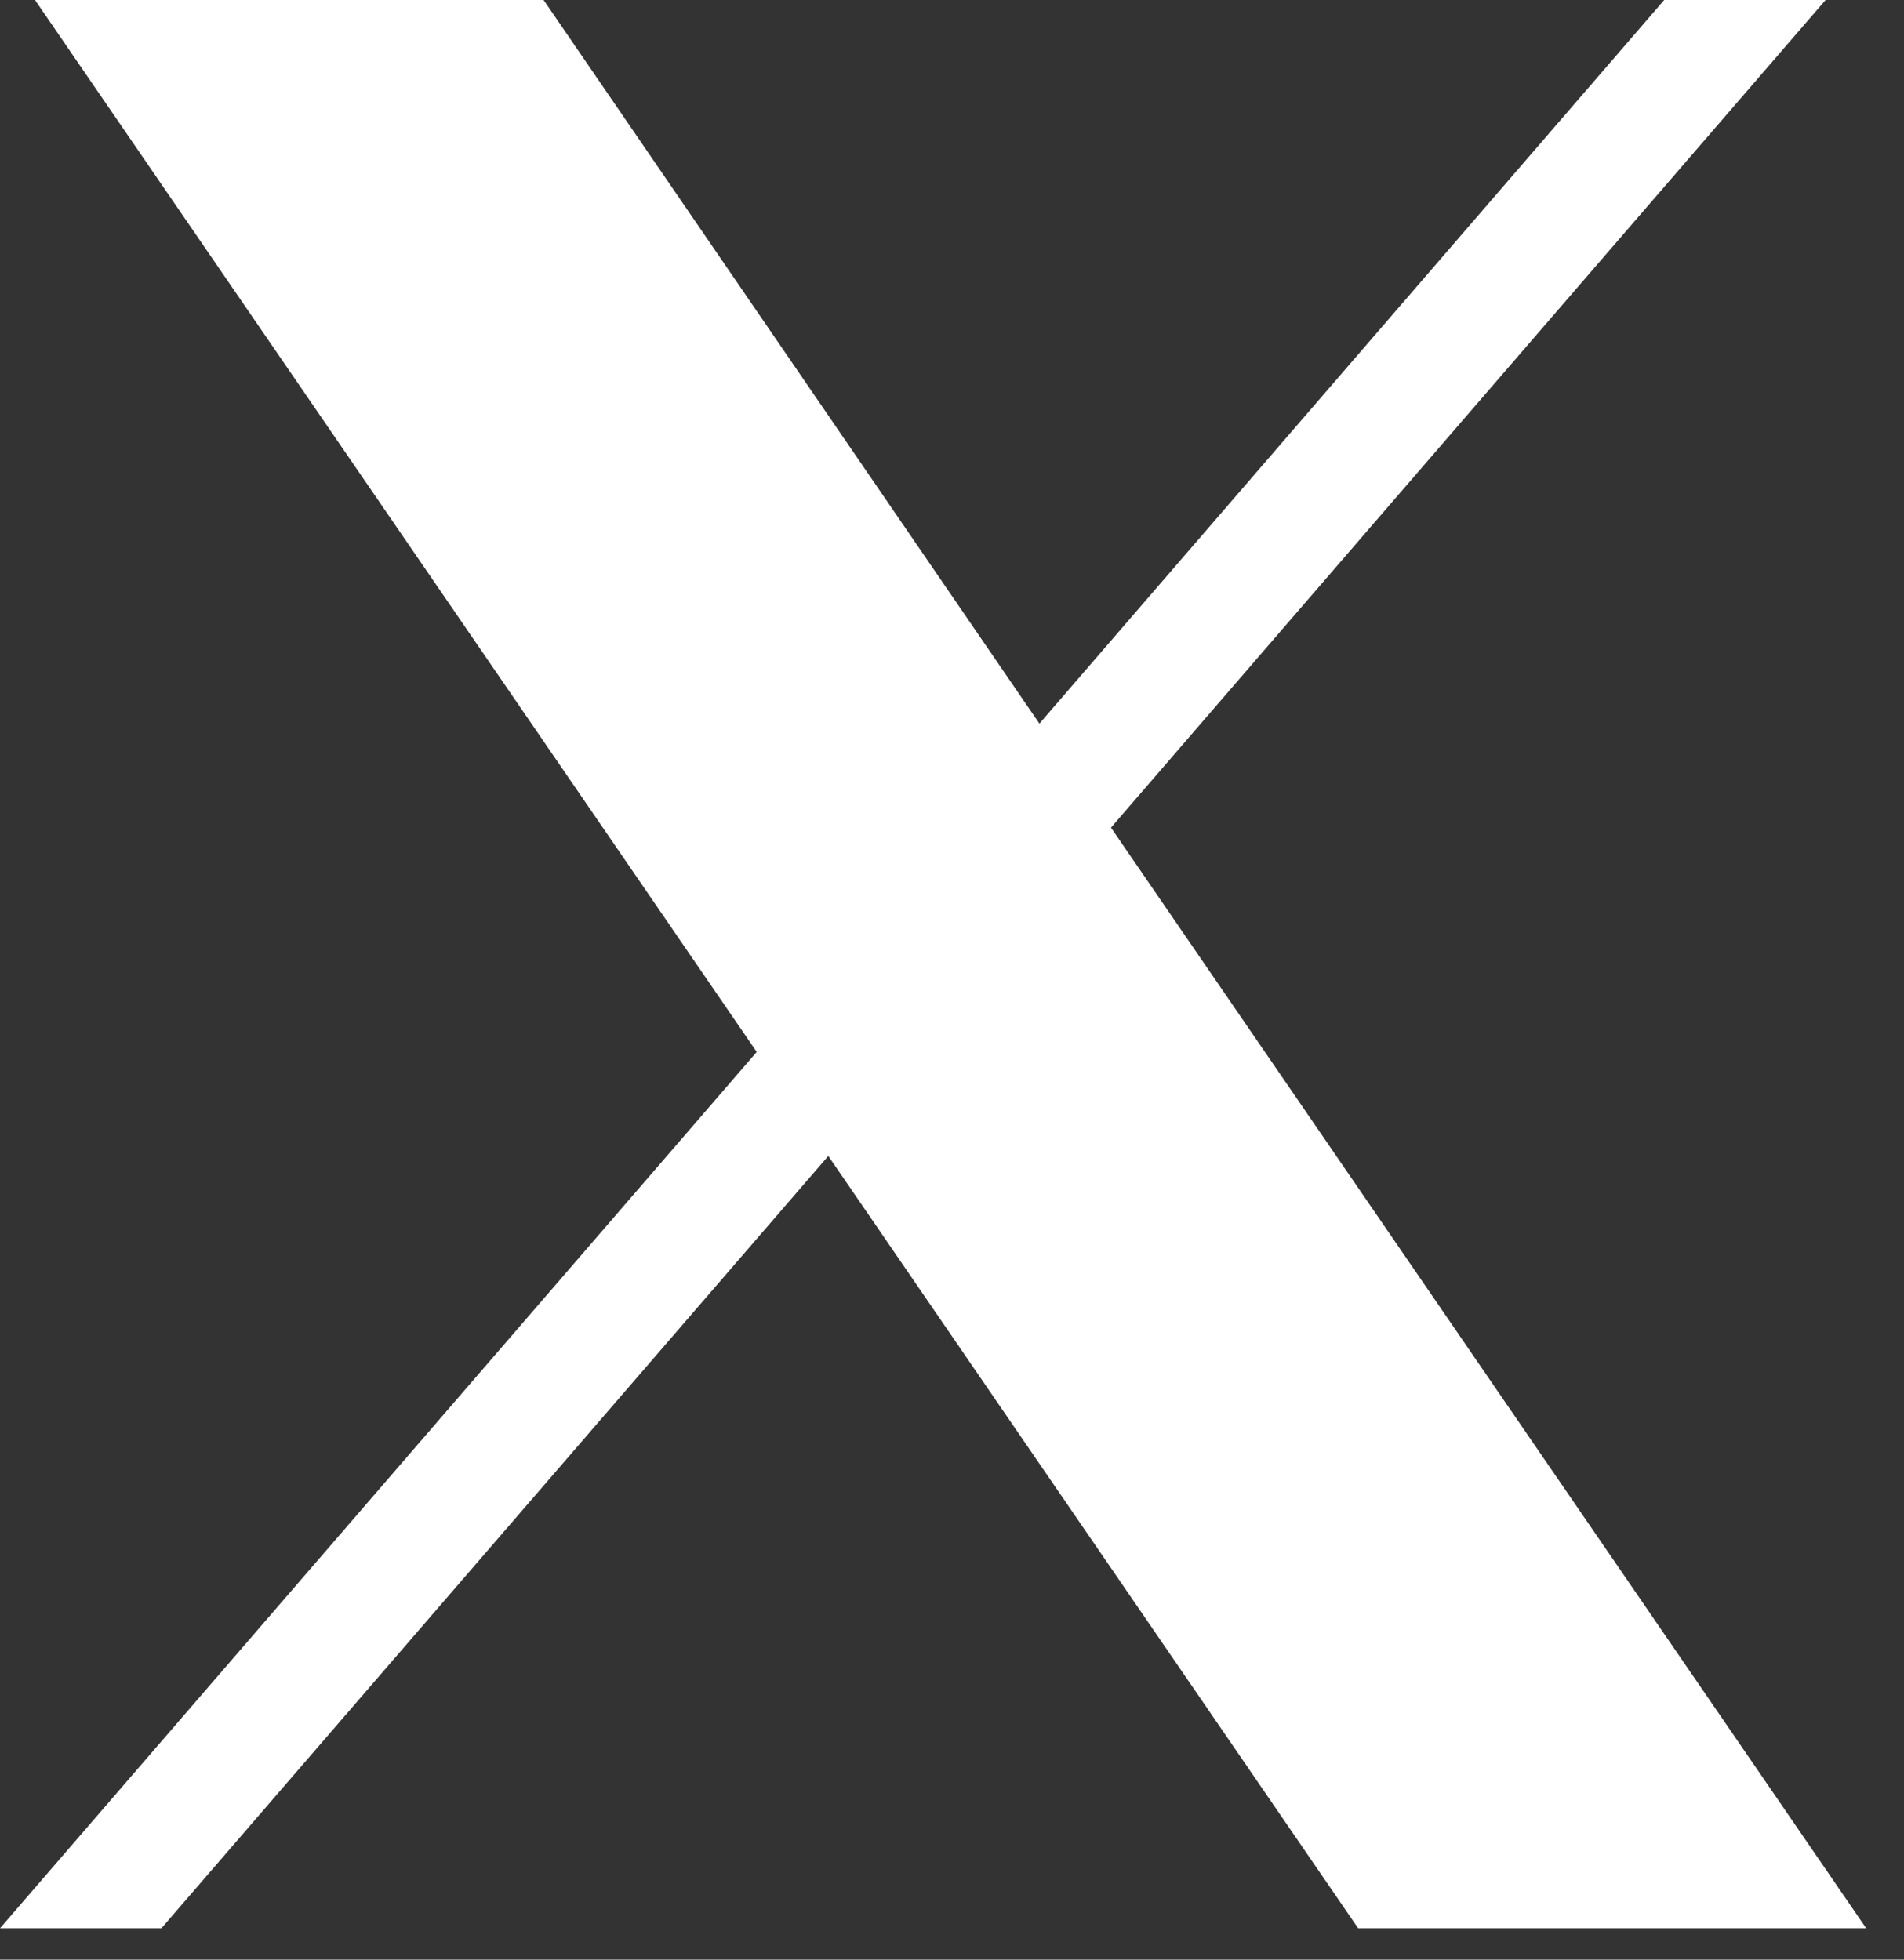
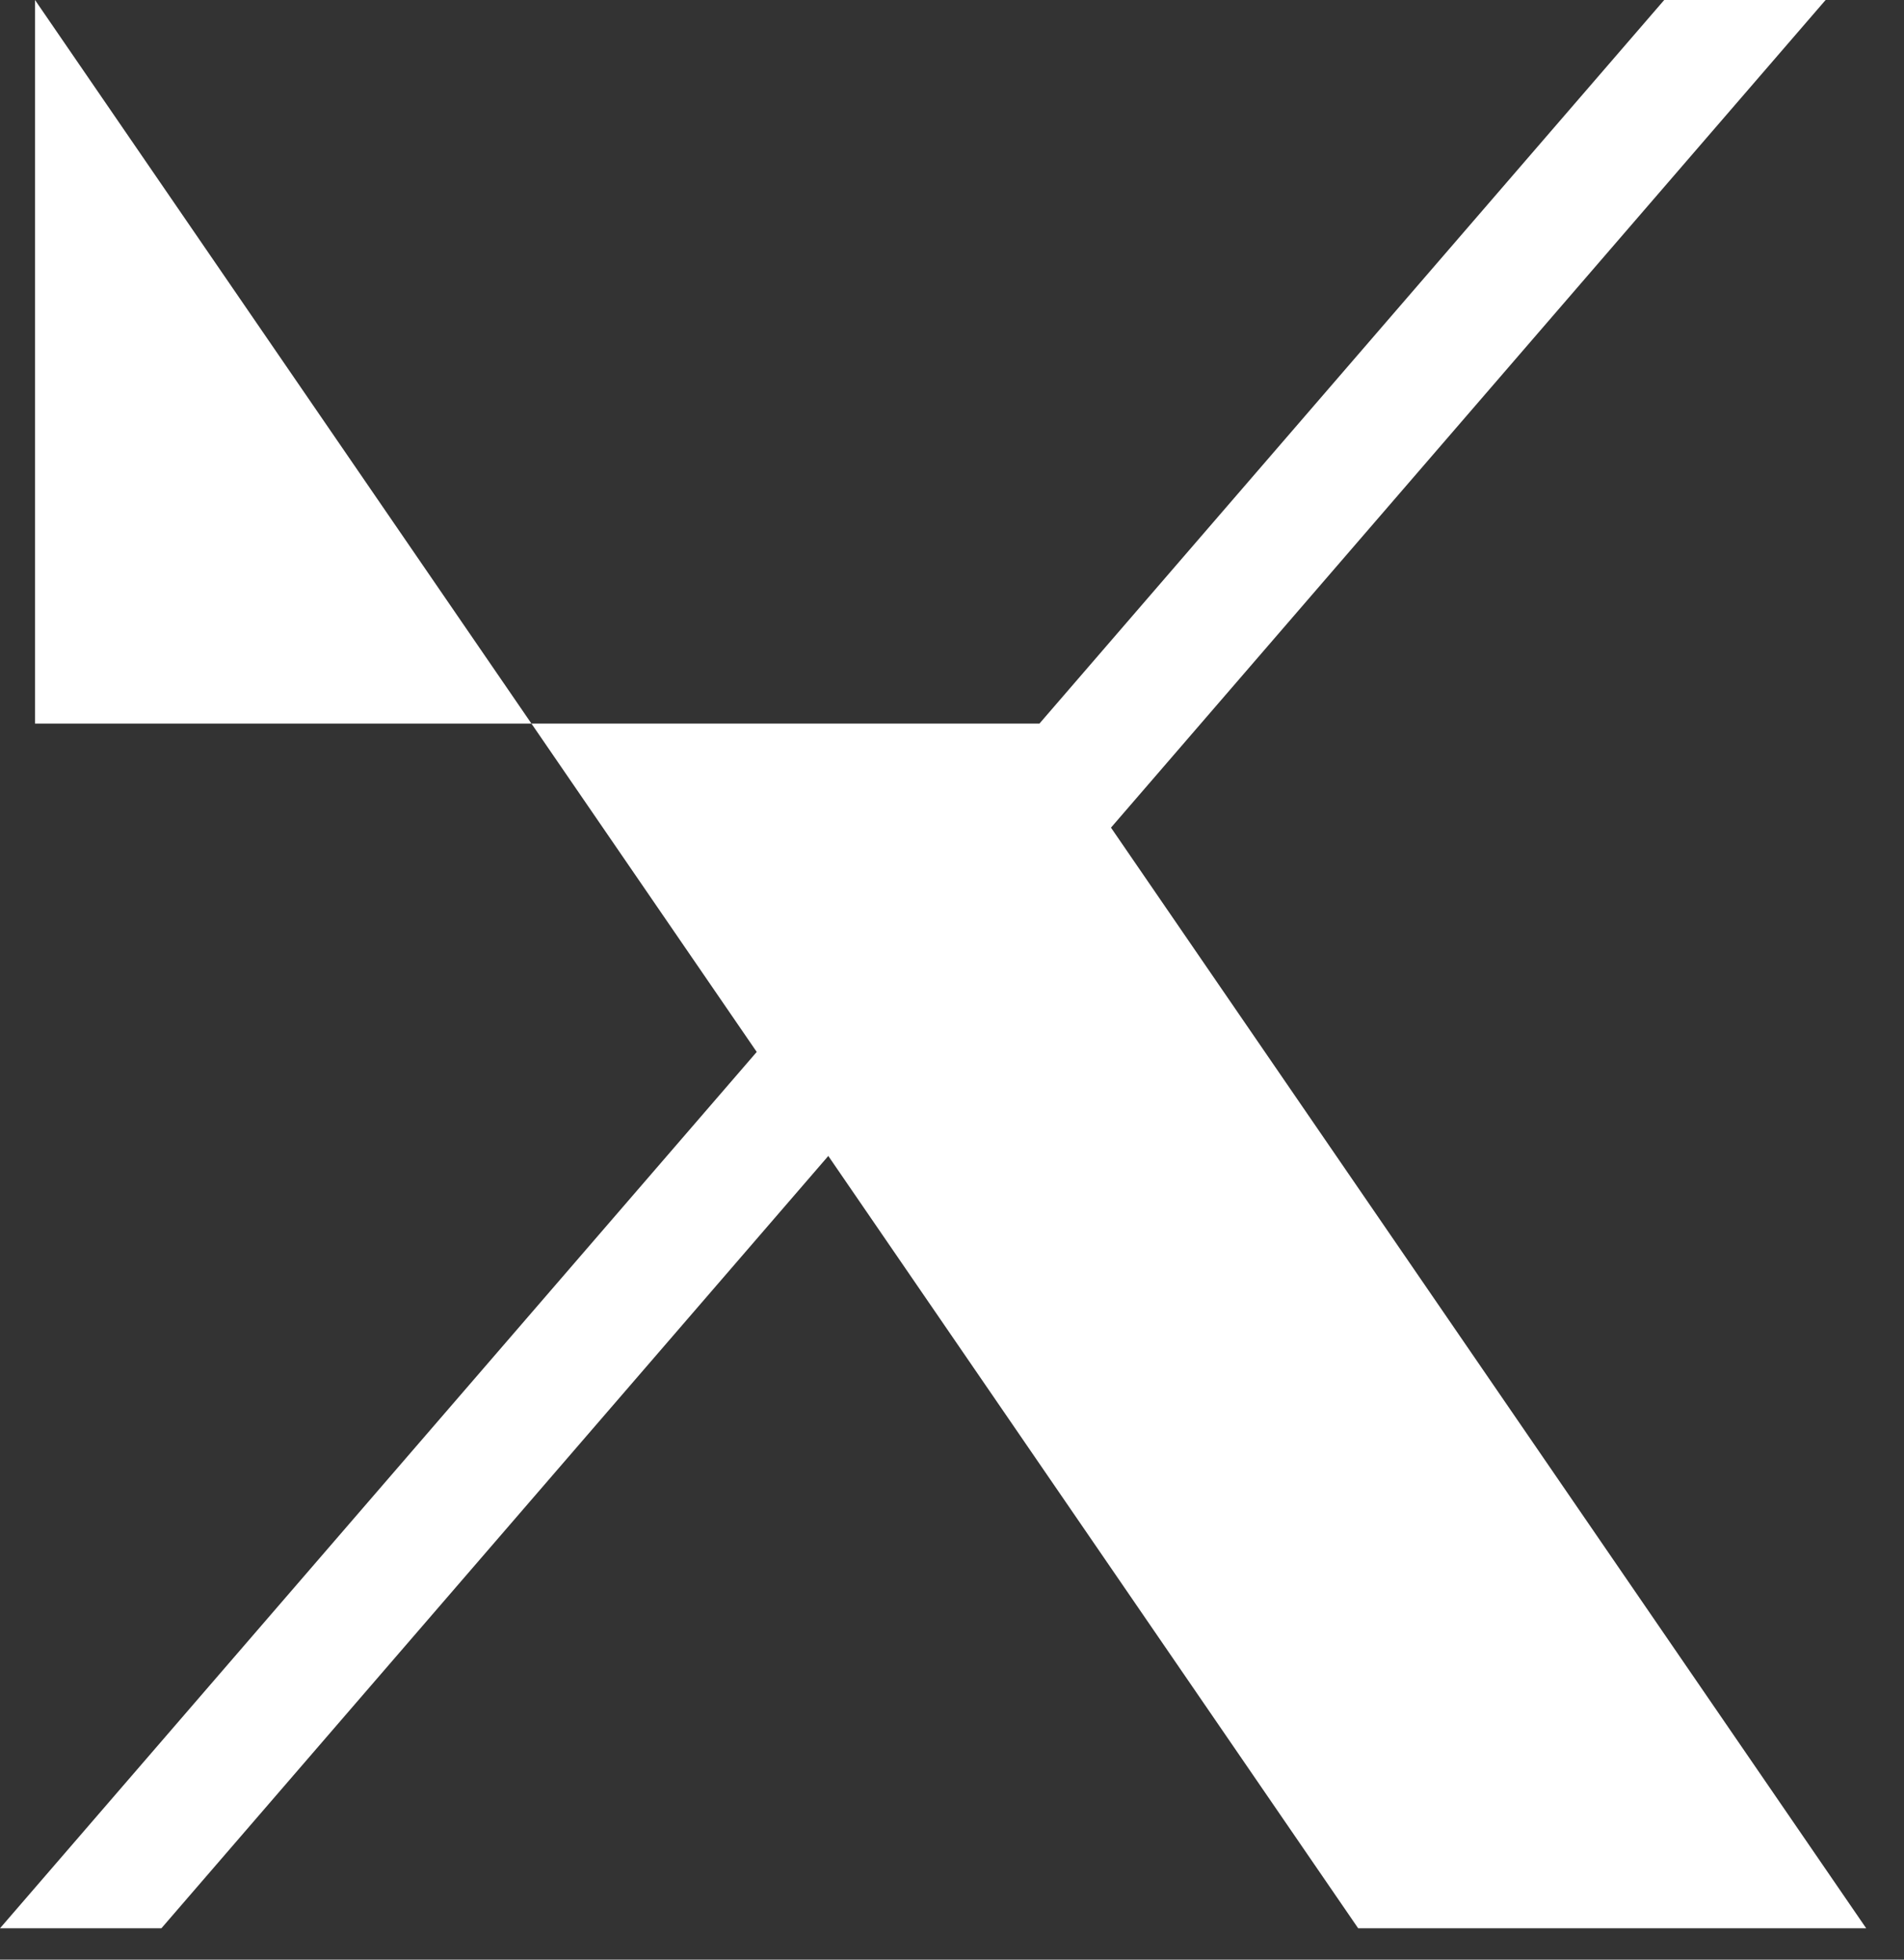
<svg xmlns="http://www.w3.org/2000/svg" width="34" height="35" viewBox="0 0 34 35" fill="none">
  <rect x="0" y="0" width="34" height="35" fill="#333333" stroke="none" />
-   <path d="M0.625 0L13.513 18.788L0 34.44H2.882L14.791 20.646L24.253 34.44H33.325L19.839 14.782L32.6 0H29.718L18.561 12.924L9.707 0H0.625Z" fill="white" />
+   <path d="M0.625 0L13.513 18.788L0 34.44H2.882L14.791 20.646L24.253 34.44H33.325L19.839 14.782L32.6 0H29.718L18.561 12.924H0.625Z" fill="white" />
</svg>